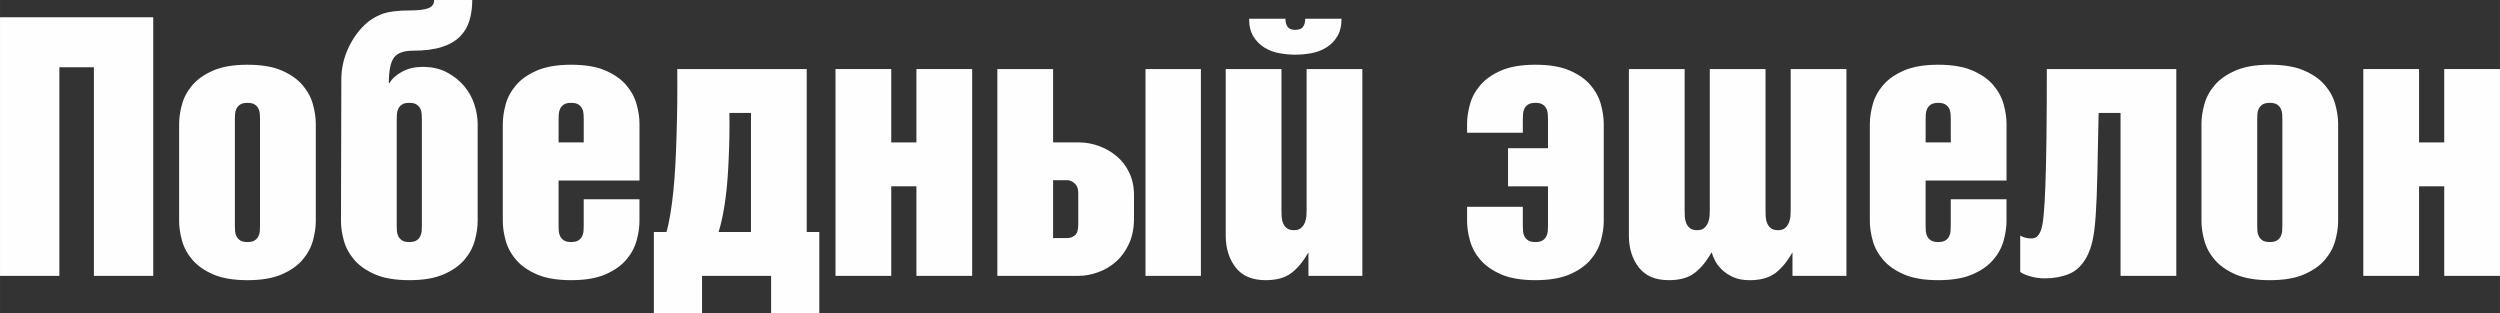
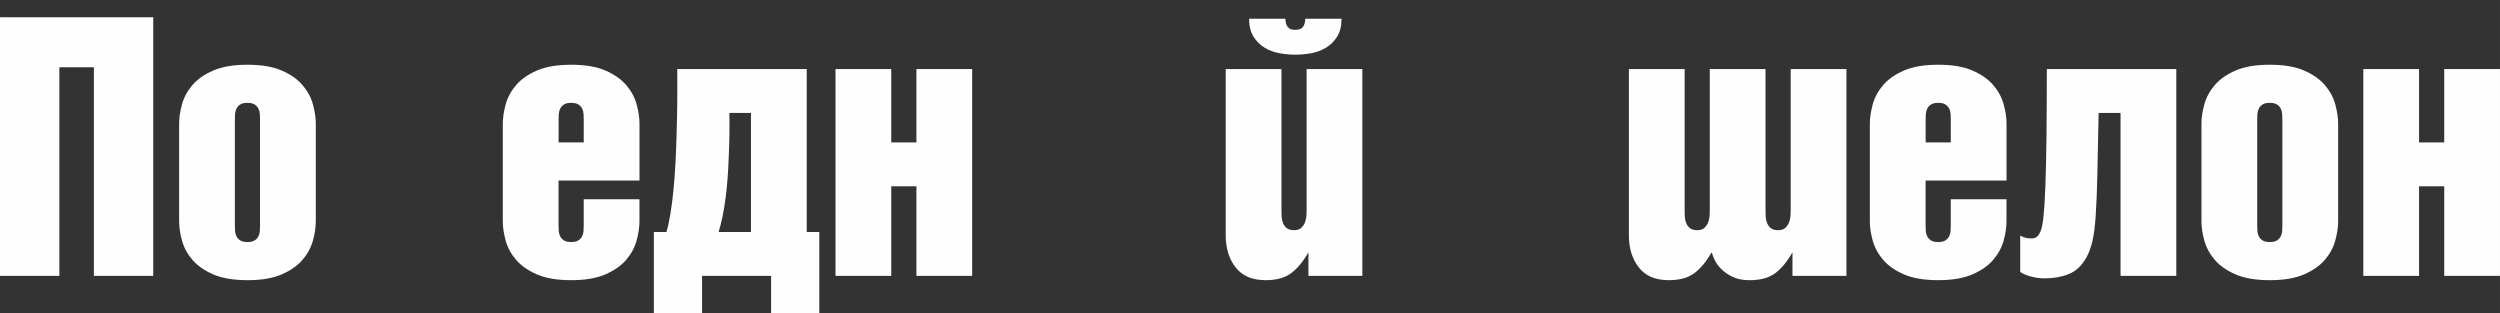
<svg xmlns="http://www.w3.org/2000/svg" xml:space="preserve" width="61.979mm" height="7.766mm" version="1.1" style="shape-rendering:geometricPrecision; text-rendering:geometricPrecision; image-rendering:optimizeQuality; fill-rule:evenodd; clip-rule:evenodd" viewBox="0 0 2450.95 307.11">
  <rect x="0" y="0" width="2450.95" height="307.11" fill="#333333" stroke="none" />
  <defs>
    <style type="text/css"> .fil0 {fill:#FEFEFE;fill-rule:nonzero} </style>
  </defs>
  <g id="Слой_x0020_1">
    <polygon class="fil0" points="150.21,16.93 150.21,270.45 92.03,270.45 92.03,65.94 58.18,65.94 58.18,270.45 -0,270.45 -0,16.93 " />
    <path id="_1" class="fil0" d="M230.25 220.73c0,1.88 0.06,3.76 0.17,5.64 0.12,1.88 0.59,3.65 1.41,5.29 0.82,1.65 2.06,3 3.7,4.05 1.65,1.06 4,1.59 7.05,1.59 3.06,0 5.41,-0.53 7.05,-1.59 1.65,-1.06 2.88,-2.41 3.7,-4.05 0.82,-1.65 1.29,-3.41 1.41,-5.29 0.11,-1.88 0.17,-3.76 0.17,-5.64l0 -103.31c0,-1.65 -0.06,-3.47 -0.17,-5.47 -0.12,-2 -0.59,-3.82 -1.41,-5.47 -0.82,-1.65 -2.06,-3 -3.7,-4.06 -1.65,-1.06 -4,-1.59 -7.05,-1.59 -3.05,0 -5.41,0.53 -7.05,1.59 -1.65,1.06 -2.88,2.41 -3.7,4.06 -0.82,1.65 -1.29,3.47 -1.41,5.47 -0.12,2 -0.17,3.82 -0.17,5.47l0 103.31zm-54.65 -99.43c0,-5.88 0.94,-12.22 2.82,-19.04 1.88,-6.82 5.29,-13.11 10.23,-18.87 4.94,-5.76 11.75,-10.52 20.45,-14.28 8.7,-3.76 19.86,-5.64 33.49,-5.64 13.63,0 24.8,1.88 33.5,5.64 8.7,3.76 15.51,8.52 20.45,14.28 4.94,5.76 8.34,12.05 10.23,18.87 1.88,6.82 2.82,13.16 2.82,19.04l0 95.56c0,5.88 -0.94,12.22 -2.82,19.04 -1.88,6.82 -5.29,13.11 -10.23,18.86 -4.94,5.76 -11.75,10.52 -20.45,14.28 -8.7,3.76 -19.86,5.64 -33.5,5.64 -13.63,0 -24.8,-1.88 -33.49,-5.64 -8.7,-3.76 -15.52,-8.52 -20.45,-14.28 -4.94,-5.76 -8.34,-12.05 -10.23,-18.86 -1.88,-6.82 -2.82,-13.16 -2.82,-19.04l0 -95.56z" />
-     <path id="_2" class="fil0" d="M468.26 216.85c0,5.88 -0.94,12.22 -2.82,19.04 -1.88,6.82 -5.29,13.11 -10.23,18.86 -4.94,5.76 -11.75,10.52 -20.45,14.28 -8.7,3.76 -19.86,5.64 -33.5,5.64 -13.63,0 -24.8,-1.88 -33.49,-5.64 -8.7,-3.76 -15.52,-8.52 -20.45,-14.28 -4.94,-5.76 -8.34,-12.05 -10.23,-18.86 -1.88,-6.82 -2.82,-13.16 -2.82,-19.04l0.35 -138.93c0,-10.11 2.06,-19.86 6.17,-29.26 4.12,-9.4 9.58,-17.4 16.4,-23.98 4.46,-4.46 9.93,-7.99 16.4,-10.58 6.47,-2.59 15.92,-3.88 28.39,-3.88 7.99,0 13.93,-0.7 17.81,-2.12 3.88,-1.41 5.82,-4.11 5.82,-8.11l37.37 0c0,7.05 -0.88,13.63 -2.64,19.74 -1.76,6.11 -4.82,11.4 -9.17,15.87 -4.35,4.47 -10.28,7.94 -17.81,10.4 -7.52,2.47 -17.04,3.7 -28.56,3.7 -8.93,0 -15.1,2.23 -18.51,6.7 -3.41,4.47 -5.11,12.81 -5.11,25.04l0.7 0c2.59,-4.46 6.76,-8.23 12.52,-11.28 5.76,-3.06 12.4,-4.58 19.92,-4.58 9.17,0 17.16,1.82 23.98,5.47 6.82,3.64 12.46,8.17 16.93,13.58 4.46,5.41 7.75,11.4 9.87,17.98 2.12,6.58 3.18,12.81 3.18,18.69l0 95.56zm-79.33 3.88c0,1.88 0.06,3.76 0.17,5.64 0.12,1.88 0.59,3.65 1.41,5.29 0.82,1.65 2.06,3 3.7,4.05 1.65,1.06 4,1.59 7.05,1.59 3.06,0 5.41,-0.53 7.05,-1.59 1.65,-1.06 2.88,-2.41 3.7,-4.05 0.82,-1.65 1.29,-3.41 1.41,-5.29 0.11,-1.88 0.17,-3.76 0.17,-5.64l0 -103.31c0,-1.65 -0.06,-3.47 -0.17,-5.47 -0.12,-2 -0.59,-3.82 -1.41,-5.47 -0.82,-1.65 -2.06,-3 -3.7,-4.06 -1.65,-1.06 -4,-1.59 -7.05,-1.59 -3.05,0 -5.41,0.53 -7.05,1.59 -1.65,1.06 -2.88,2.41 -3.7,4.06 -0.82,1.65 -1.29,3.47 -1.41,5.47 -0.12,2 -0.17,3.82 -0.17,5.47l0 103.31z" />
    <path id="_3" class="fil0" d="M572.28 139.63l0 -22.21c0,-1.65 -0.06,-3.47 -0.17,-5.47 -0.12,-2 -0.59,-3.82 -1.41,-5.47 -0.82,-1.65 -2.06,-3 -3.7,-4.06 -1.65,-1.06 -4,-1.59 -7.05,-1.59 -3.05,0 -5.41,0.53 -7.05,1.59 -1.65,1.06 -2.88,2.41 -3.7,4.06 -0.82,1.65 -1.29,3.47 -1.41,5.47 -0.12,2 -0.17,3.82 -0.17,5.47l0 22.21 24.68 0zm-79.33 -18.33c0,-5.88 0.94,-12.22 2.82,-19.04 1.88,-6.82 5.29,-13.11 10.23,-18.87 4.94,-5.76 11.75,-10.52 20.45,-14.28 8.7,-3.76 19.86,-5.64 33.49,-5.64 13.63,0 24.8,1.88 33.5,5.64 8.7,3.76 15.51,8.52 20.45,14.28 4.94,5.76 8.34,12.05 10.23,18.87 1.88,6.82 2.82,13.16 2.82,19.04l0 55.71 -79.33 0 0 43.72c0,1.88 0.06,3.76 0.17,5.64 0.12,1.88 0.59,3.65 1.41,5.29 0.82,1.65 2.06,3 3.7,4.05 1.65,1.06 4,1.59 7.05,1.59 3.06,0 5.41,-0.53 7.05,-1.59 1.65,-1.06 2.88,-2.41 3.7,-4.05 0.82,-1.65 1.29,-3.41 1.41,-5.29 0.11,-1.88 0.17,-3.76 0.17,-5.64l0 -25.39 54.65 0 0 21.51c0,5.88 -0.94,12.22 -2.82,19.04 -1.88,6.82 -5.29,13.11 -10.23,18.86 -4.94,5.76 -11.75,10.52 -20.45,14.28 -8.7,3.76 -19.86,5.64 -33.5,5.64 -13.63,0 -24.8,-1.88 -33.49,-5.64 -8.7,-3.76 -15.52,-8.52 -20.45,-14.28 -4.94,-5.76 -8.34,-12.05 -10.23,-18.86 -1.88,-6.82 -2.82,-13.16 -2.82,-19.04l0 -95.56z" />
    <path id="_4" class="fil0" d="M736.24 227.43l0 -116.71 -21.16 0c0.23,15.28 0,30.2 -0.71,44.78 -0.23,6.11 -0.59,12.46 -1.06,19.04 -0.47,6.58 -1.12,13.05 -1.94,19.39 -0.82,6.35 -1.82,12.4 -2.99,18.16 -1.18,5.76 -2.47,10.87 -3.88,15.34l31.73 0zm54.65 -159.73l0 159.73 12.34 0 0 79.69 -47.25 0 0 -36.67 -67.7 0 0 36.67 -47.25 0 0 -79.69 12.34 0c1.41,-4.7 2.7,-10.64 3.88,-17.81 1.18,-7.17 2.17,-14.93 3,-23.27 0.82,-8.34 1.47,-17.04 1.94,-26.09 0.47,-9.05 0.82,-18.04 1.06,-26.98 0.71,-20.69 0.94,-42.55 0.71,-65.58l126.93 0z" />
    <polygon id="_5" class="fil0" points="953.09,67.7 953.09,270.45 898.44,270.45 898.44,182.65 873.76,182.65 873.76,270.45 819.1,270.45 819.1,67.7 873.76,67.7 873.76,139.63 898.44,139.63 898.44,67.7 " />
-     <path id="_6" class="fil0" d="M1032.43 233.42l13.75 0c2.82,0 5.35,-0.88 7.58,-2.65 2.23,-1.76 3.35,-5.35 3.35,-10.76l0 -31.03c0,-4 -1.17,-7.05 -3.53,-9.17 -2.35,-2.12 -4.82,-3.17 -7.4,-3.17l-13.75 0 0 56.77zm0 -165.72l0 71.93 25.38 0c6.58,0 13.11,1.18 19.57,3.53 6.47,2.35 12.28,5.7 17.45,10.05 5.17,4.35 9.29,9.76 12.34,16.22 3.06,6.47 4.58,13.69 4.58,21.69l0 22.92c0,9.64 -1.65,17.98 -4.94,25.04 -3.29,7.05 -7.53,12.87 -12.69,17.45 -5.17,4.58 -11.05,8.05 -17.63,10.4 -6.58,2.35 -13.05,3.53 -19.39,3.53l-79.33 0 0 -202.74 54.65 0zm144.92 0l0 202.74 -54.3 0 0 -202.74 54.3 0z" />
    <path id="_7" class="fil0" d="M1282.77 270.45l0 -22.57 -0.35 0c-4.94,8.7 -10.46,15.34 -16.57,19.92 -6.11,4.58 -14.46,6.88 -25.04,6.88 -13.16,0 -22.98,-4.17 -29.44,-12.52 -6.47,-8.35 -9.7,-18.75 -9.7,-31.21l0 -163.25 54.65 0 0 138.57c0,1.88 0.06,3.93 0.17,6.17 0.12,2.23 0.59,4.35 1.41,6.35 0.82,2 2.06,3.65 3.7,4.94 1.65,1.29 4,1.94 7.05,1.94 3.06,0 5.41,-0.76 7.05,-2.29 1.65,-1.53 2.88,-3.35 3.7,-5.47 0.82,-2.12 1.29,-4.29 1.41,-6.52 0.11,-2.23 0.17,-3.94 0.17,-5.11l0 -138.57 54.65 0 0 202.74 -52.89 0zm32.44 -252.11c0,7.05 -1.41,12.87 -4.23,17.45 -2.82,4.58 -6.46,8.23 -10.93,10.93 -4.46,2.7 -9.34,4.52 -14.63,5.47 -5.29,0.94 -10.52,1.41 -15.69,1.41 -4.94,0 -10.05,-0.47 -15.34,-1.41 -5.29,-0.94 -10.17,-2.76 -14.63,-5.47 -4.47,-2.7 -8.11,-6.35 -10.93,-10.93 -2.82,-4.58 -4.23,-10.4 -4.23,-17.45l35.61 0c0,3.29 0.71,5.94 2.12,7.94 1.41,2 3.88,2.99 7.41,2.99 3.76,0 6.35,-1 7.75,-2.99 1.41,-2 2.12,-4.64 2.12,-7.94l35.61 0z" />
-     <path id="_8" class="fil0" d="M1478.47 145.27l39.14 0 0 -27.86c0,-1.65 -0.06,-3.47 -0.17,-5.47 -0.12,-2 -0.59,-3.82 -1.41,-5.47 -0.82,-1.65 -2.06,-3 -3.7,-4.06 -1.65,-1.06 -4,-1.59 -7.05,-1.59 -3.06,0 -5.41,0.53 -7.05,1.59 -1.65,1.06 -2.88,2.41 -3.7,4.06 -0.82,1.65 -1.29,3.47 -1.41,5.47 -0.11,2 -0.17,3.82 -0.17,5.47l0 12.69 -54.65 0 0 -8.81c0,-5.88 0.94,-12.22 2.82,-19.04 1.88,-6.82 5.29,-13.11 10.23,-18.87 4.94,-5.76 11.75,-10.52 20.45,-14.28 8.7,-3.76 19.86,-5.64 33.5,-5.64 13.63,0 24.8,1.88 33.49,5.64 8.7,3.76 15.52,8.52 20.45,14.28 4.94,5.76 8.34,12.05 10.23,18.87 1.88,6.82 2.82,13.16 2.82,19.04l0 95.56c0,5.88 -0.94,12.22 -2.82,19.04 -1.88,6.82 -5.29,13.11 -10.23,18.86 -4.94,5.76 -11.75,10.52 -20.45,14.28 -8.7,3.76 -19.86,5.64 -33.49,5.64 -13.63,0 -24.8,-1.88 -33.5,-5.64 -8.7,-3.76 -15.51,-8.52 -20.45,-14.28 -4.94,-5.76 -8.34,-12.05 -10.23,-18.86 -1.88,-6.82 -2.82,-13.16 -2.82,-19.04l0 -14.11 54.65 0 0 17.98c0,1.88 0.06,3.76 0.17,5.64 0.12,1.88 0.59,3.65 1.41,5.29 0.82,1.65 2.06,3 3.7,4.05 1.65,1.06 4,1.59 7.05,1.59 3.05,0 5.41,-0.53 7.05,-1.59 1.65,-1.06 2.88,-2.41 3.7,-4.05 0.82,-1.65 1.29,-3.41 1.41,-5.29 0.12,-1.88 0.17,-3.76 0.17,-5.64l0 -38.08 -39.14 0 0 -37.38z" />
    <path id="_9" class="fil0" d="M1677.69 247.88c-4.94,8.7 -10.46,15.34 -16.57,19.92 -6.11,4.58 -14.46,6.88 -25.04,6.88 -13.16,0 -22.98,-4.17 -29.44,-12.52 -6.47,-8.35 -9.7,-18.75 -9.7,-31.21l0 -163.25 54.65 0 0 138.57c0,1.88 0.06,3.93 0.17,6.17 0.12,2.23 0.59,4.35 1.41,6.35 0.82,2 2.06,3.65 3.7,4.94 1.65,1.29 4,1.94 7.05,1.94 3.06,0 5.41,-0.76 7.05,-2.29 1.65,-1.53 2.88,-3.35 3.7,-5.47 0.82,-2.12 1.29,-4.29 1.41,-6.52 0.11,-2.23 0.17,-3.94 0.17,-5.11l0 -138.57 54.65 0 0 138.57c0,1.88 0.06,3.93 0.17,6.17 0.12,2.23 0.59,4.35 1.41,6.35 0.82,2 2.06,3.65 3.7,4.94 1.65,1.29 4,1.94 7.05,1.94 3.05,0 5.41,-0.76 7.05,-2.29 1.65,-1.53 2.88,-3.35 3.7,-5.47 0.82,-2.12 1.29,-4.29 1.41,-6.52 0.12,-2.23 0.18,-3.94 0.18,-5.11l0 -138.57 54.65 0 0 202.74 -52.89 0 0 -22.57 -0.35 0c-4.94,8.7 -10.46,15.34 -16.57,19.92 -6.11,4.58 -14.45,6.88 -25.03,6.88 -6.58,0 -12.11,-1.06 -16.57,-3.18 -4.47,-2.11 -8.17,-4.64 -11.11,-7.58 -2.94,-2.94 -5.11,-5.88 -6.52,-8.81 -1.41,-2.94 -2.35,-5.35 -2.82,-7.23l-0.7 0z" />
    <path id="_10" class="fil0" d="M1912.52 139.63l0 -22.21c0,-1.65 -0.06,-3.47 -0.17,-5.47 -0.12,-2 -0.59,-3.82 -1.41,-5.47 -0.82,-1.65 -2.06,-3 -3.7,-4.06 -1.65,-1.06 -4,-1.59 -7.05,-1.59 -3.05,0 -5.41,0.53 -7.05,1.59 -1.65,1.06 -2.88,2.41 -3.7,4.06 -0.82,1.65 -1.29,3.47 -1.41,5.47 -0.12,2 -0.17,3.82 -0.17,5.47l0 22.21 24.68 0zm-79.33 -18.33c0,-5.88 0.94,-12.22 2.82,-19.04 1.88,-6.82 5.29,-13.11 10.23,-18.87 4.94,-5.76 11.75,-10.52 20.45,-14.28 8.7,-3.76 19.86,-5.64 33.49,-5.64 13.63,0 24.8,1.88 33.5,5.64 8.7,3.76 15.51,8.52 20.45,14.28 4.94,5.76 8.34,12.05 10.23,18.87 1.88,6.82 2.82,13.16 2.82,19.04l0 55.71 -79.33 0 0 43.72c0,1.88 0.06,3.76 0.17,5.64 0.12,1.88 0.59,3.65 1.41,5.29 0.82,1.65 2.06,3 3.7,4.05 1.65,1.06 4,1.59 7.05,1.59 3.06,0 5.41,-0.53 7.05,-1.59 1.65,-1.06 2.88,-2.41 3.7,-4.05 0.82,-1.65 1.29,-3.41 1.41,-5.29 0.11,-1.88 0.17,-3.76 0.17,-5.64l0 -25.39 54.65 0 0 21.51c0,5.88 -0.94,12.22 -2.82,19.04 -1.88,6.82 -5.29,13.11 -10.23,18.86 -4.94,5.76 -11.75,10.52 -20.45,14.28 -8.7,3.76 -19.86,5.64 -33.5,5.64 -13.63,0 -24.8,-1.88 -33.49,-5.64 -8.7,-3.76 -15.52,-8.52 -20.45,-14.28 -4.94,-5.76 -8.34,-12.05 -10.23,-18.86 -1.88,-6.82 -2.82,-13.16 -2.82,-19.04l0 -95.56z" />
    <path id="_11" class="fil0" d="M2133.61 67.7l0 202.74 -54.65 0 0 -159.73 -21.51 0c-0.47,24.21 -0.88,44.31 -1.23,60.29 -0.36,15.98 -0.88,29.27 -1.59,39.85 -0.7,10.58 -1.76,18.98 -3.17,25.21 -1.41,6.23 -3.41,11.7 -5.99,16.4 -4.46,7.99 -10.23,13.4 -17.28,16.22 -7.05,2.82 -14.93,4.23 -23.62,4.23 -4.7,0 -9.34,-0.64 -13.93,-1.94 -4.58,-1.29 -7.94,-2.76 -10.05,-4.41l0 -35.61c3.06,1.88 6.7,2.82 10.93,2.82 2.12,0 3.88,-0.53 5.29,-1.59 1.41,-1.06 2.7,-2.99 3.88,-5.82 1.17,-2.82 2.12,-7.75 2.82,-14.81 0.71,-7.05 1.29,-16.87 1.76,-29.44 0.47,-12.58 0.82,-28.27 1.06,-47.07 0.23,-18.8 0.35,-41.25 0.35,-67.34l126.94 0z" />
    <path id="_12" class="fil0" d="M2212.94 220.73c0,1.88 0.06,3.76 0.17,5.64 0.12,1.88 0.59,3.65 1.41,5.29 0.82,1.65 2.06,3 3.7,4.05 1.65,1.06 4,1.59 7.05,1.59 3.06,0 5.41,-0.53 7.05,-1.59 1.65,-1.06 2.88,-2.41 3.7,-4.05 0.82,-1.65 1.29,-3.41 1.41,-5.29 0.11,-1.88 0.17,-3.76 0.17,-5.64l0 -103.31c0,-1.65 -0.06,-3.47 -0.17,-5.47 -0.12,-2 -0.59,-3.82 -1.41,-5.47 -0.82,-1.65 -2.06,-3 -3.7,-4.06 -1.65,-1.06 -4,-1.59 -7.05,-1.59 -3.05,0 -5.41,0.53 -7.05,1.59 -1.65,1.06 -2.88,2.41 -3.7,4.06 -0.82,1.65 -1.29,3.47 -1.41,5.47 -0.12,2 -0.17,3.82 -0.17,5.47l0 103.31zm-54.65 -99.43c0,-5.88 0.94,-12.22 2.82,-19.04 1.88,-6.82 5.29,-13.11 10.23,-18.87 4.94,-5.76 11.75,-10.52 20.45,-14.28 8.7,-3.76 19.86,-5.64 33.49,-5.64 13.63,0 24.8,1.88 33.5,5.64 8.7,3.76 15.51,8.52 20.45,14.28 4.94,5.76 8.34,12.05 10.23,18.87 1.88,6.82 2.82,13.16 2.82,19.04l0 95.56c0,5.88 -0.94,12.22 -2.82,19.04 -1.88,6.82 -5.29,13.11 -10.23,18.86 -4.94,5.76 -11.75,10.52 -20.45,14.28 -8.7,3.76 -19.86,5.64 -33.5,5.64 -13.63,0 -24.8,-1.88 -33.49,-5.64 -8.7,-3.76 -15.52,-8.52 -20.45,-14.28 -4.94,-5.76 -8.34,-12.05 -10.23,-18.86 -1.88,-6.82 -2.82,-13.16 -2.82,-19.04l0 -95.56z" />
    <polygon id="_13" class="fil0" points="2450.95,67.7 2450.95,270.45 2396.29,270.45 2396.29,182.65 2371.61,182.65 2371.61,270.45 2316.96,270.45 2316.96,67.7 2371.61,67.7 2371.61,139.63 2396.29,139.63 2396.29,67.7 " />
  </g>
</svg>